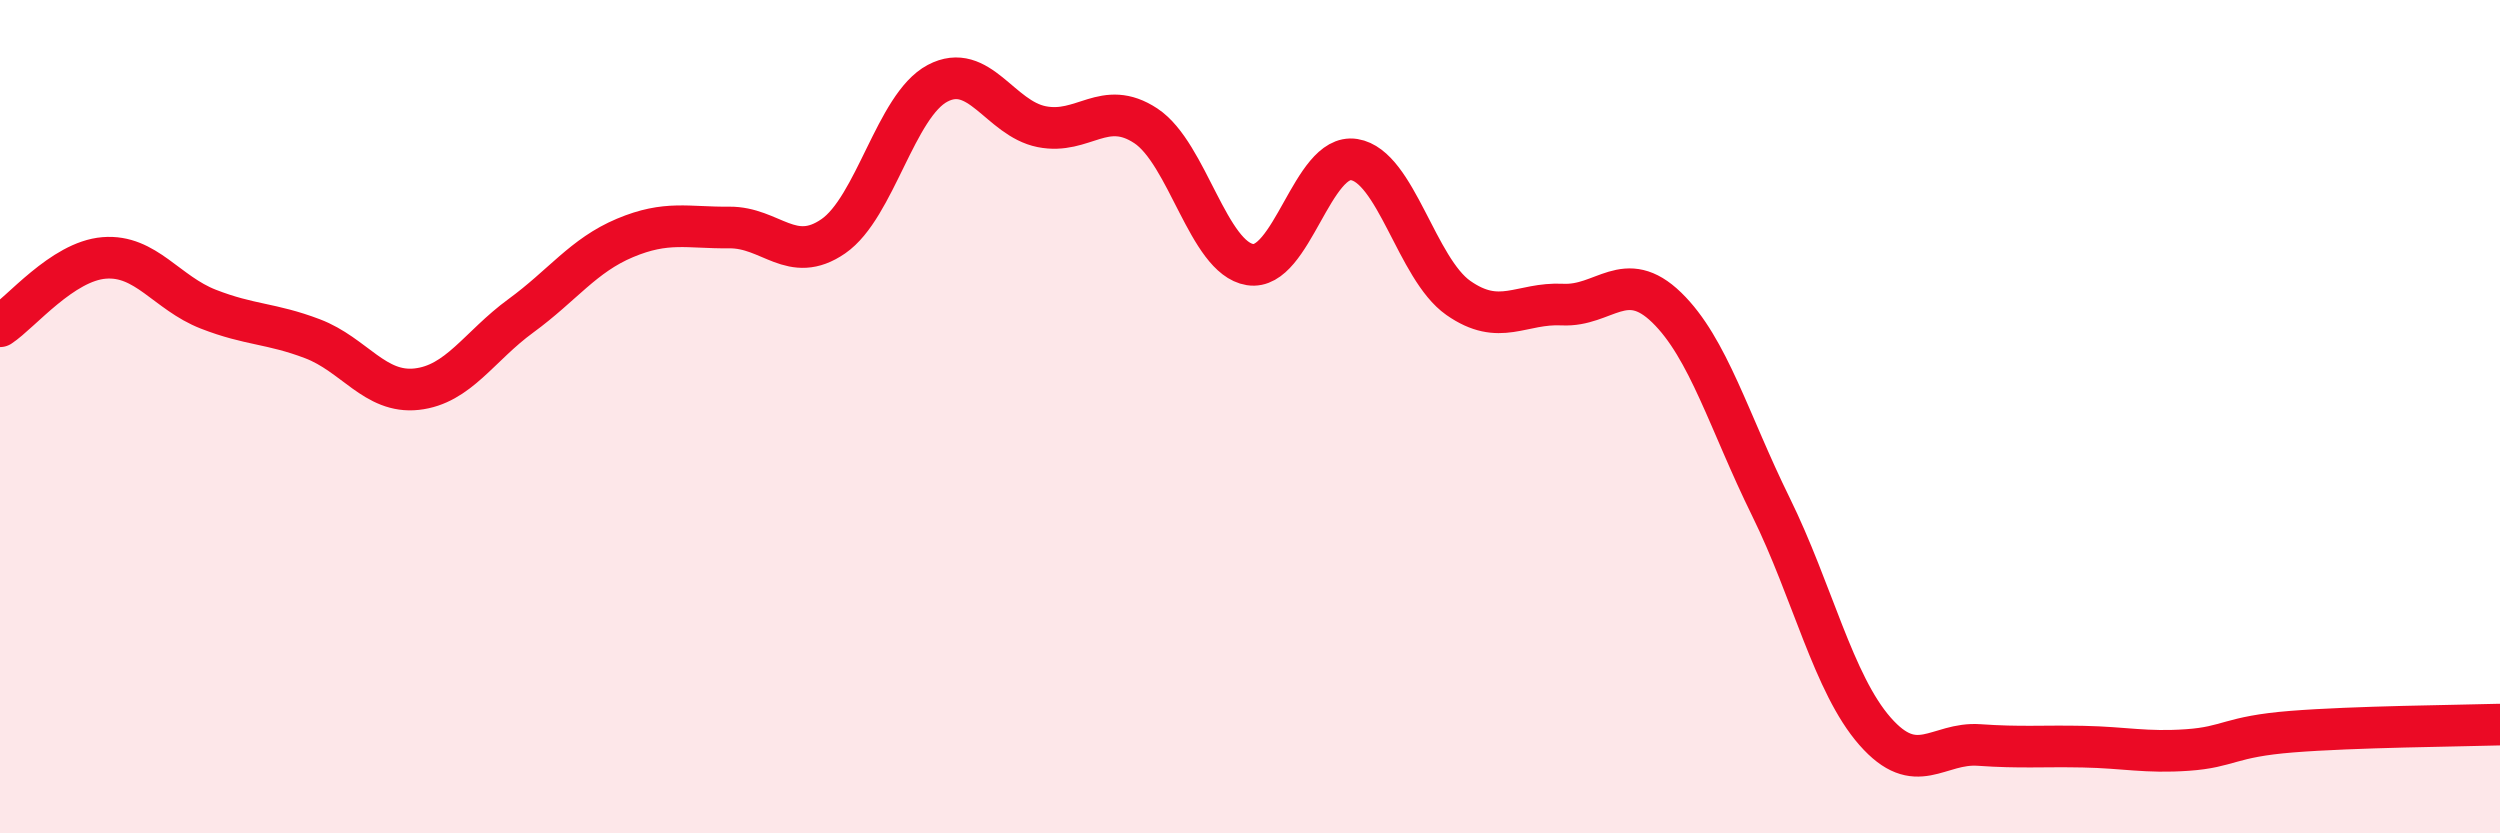
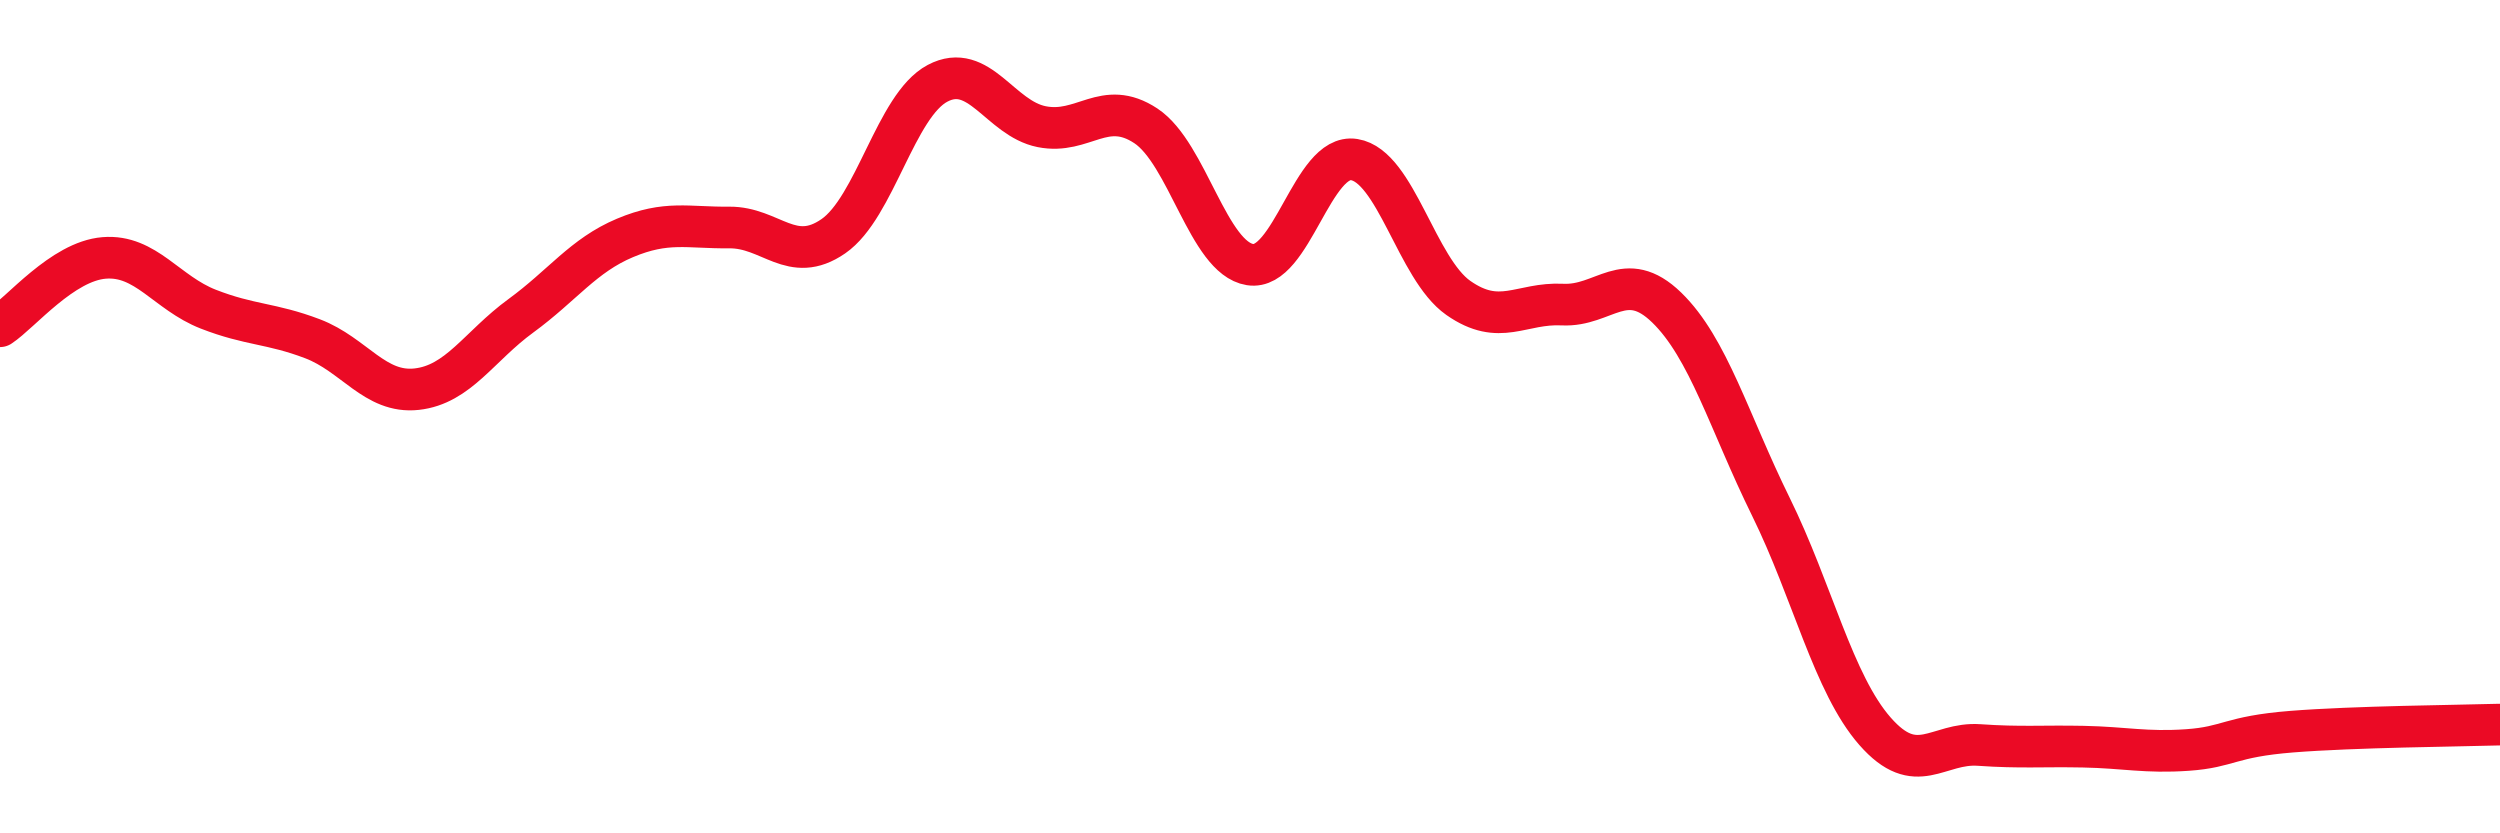
<svg xmlns="http://www.w3.org/2000/svg" width="60" height="20" viewBox="0 0 60 20">
-   <path d="M 0,7.83 C 0.5,7.5 1.5,6.27 2.5,6.19 C 3.5,6.11 4,7.03 5,7.42 C 6,7.81 6.5,7.75 7.5,8.13 C 8.5,8.51 9,9.45 10,9.34 C 11,9.23 11.5,8.31 12.5,7.58 C 13.5,6.85 14,6.13 15,5.71 C 16,5.29 16.5,5.47 17.5,5.46 C 18.5,5.45 19,6.36 20,5.67 C 21,4.98 21.5,2.53 22.5,2 C 23.5,1.47 24,2.84 25,3.04 C 26,3.24 26.5,2.36 27.5,3.02 C 28.5,3.68 29,6.19 30,6.35 C 31,6.51 31.5,3.67 32.5,3.83 C 33.5,3.99 34,6.45 35,7.15 C 36,7.85 36.5,7.26 37.5,7.31 C 38.5,7.36 39,6.41 40,7.38 C 41,8.35 41.5,10.13 42.5,12.16 C 43.5,14.19 44,16.41 45,17.55 C 46,18.69 46.5,17.81 47.5,17.88 C 48.5,17.95 49,17.9 50,17.92 C 51,17.94 51.5,18.07 52.5,18 C 53.5,17.93 53.5,17.68 55,17.56 C 56.5,17.44 59,17.42 60,17.39L60 20L0 20Z" fill="#EB0A25" opacity="0.1" stroke-linecap="round" stroke-linejoin="round" />
  <path d="M 0,7.83 C 0.5,7.5 1.5,6.27 2.5,6.19 C 3.5,6.11 4,7.03 5,7.42 C 6,7.81 6.5,7.75 7.5,8.13 C 8.5,8.51 9,9.45 10,9.34 C 11,9.23 11.5,8.31 12.5,7.58 C 13.5,6.85 14,6.13 15,5.71 C 16,5.29 16.5,5.47 17.5,5.46 C 18.5,5.45 19,6.36 20,5.67 C 21,4.98 21.5,2.53 22.5,2 C 23.5,1.47 24,2.84 25,3.04 C 26,3.24 26.5,2.36 27.5,3.02 C 28.5,3.68 29,6.19 30,6.35 C 31,6.51 31.5,3.67 32.5,3.83 C 33.5,3.99 34,6.45 35,7.15 C 36,7.85 36.5,7.26 37.5,7.31 C 38.5,7.36 39,6.41 40,7.38 C 41,8.35 41.5,10.13 42.5,12.16 C 43.5,14.19 44,16.41 45,17.55 C 46,18.69 46.5,17.81 47.5,17.88 C 48.5,17.95 49,17.9 50,17.92 C 51,17.94 51.5,18.07 52.5,18 C 53.5,17.93 53.5,17.68 55,17.56 C 56.5,17.44 59,17.42 60,17.39" stroke="#EB0A25" stroke-width="1" fill="none" stroke-linecap="round" stroke-linejoin="round" />
</svg>